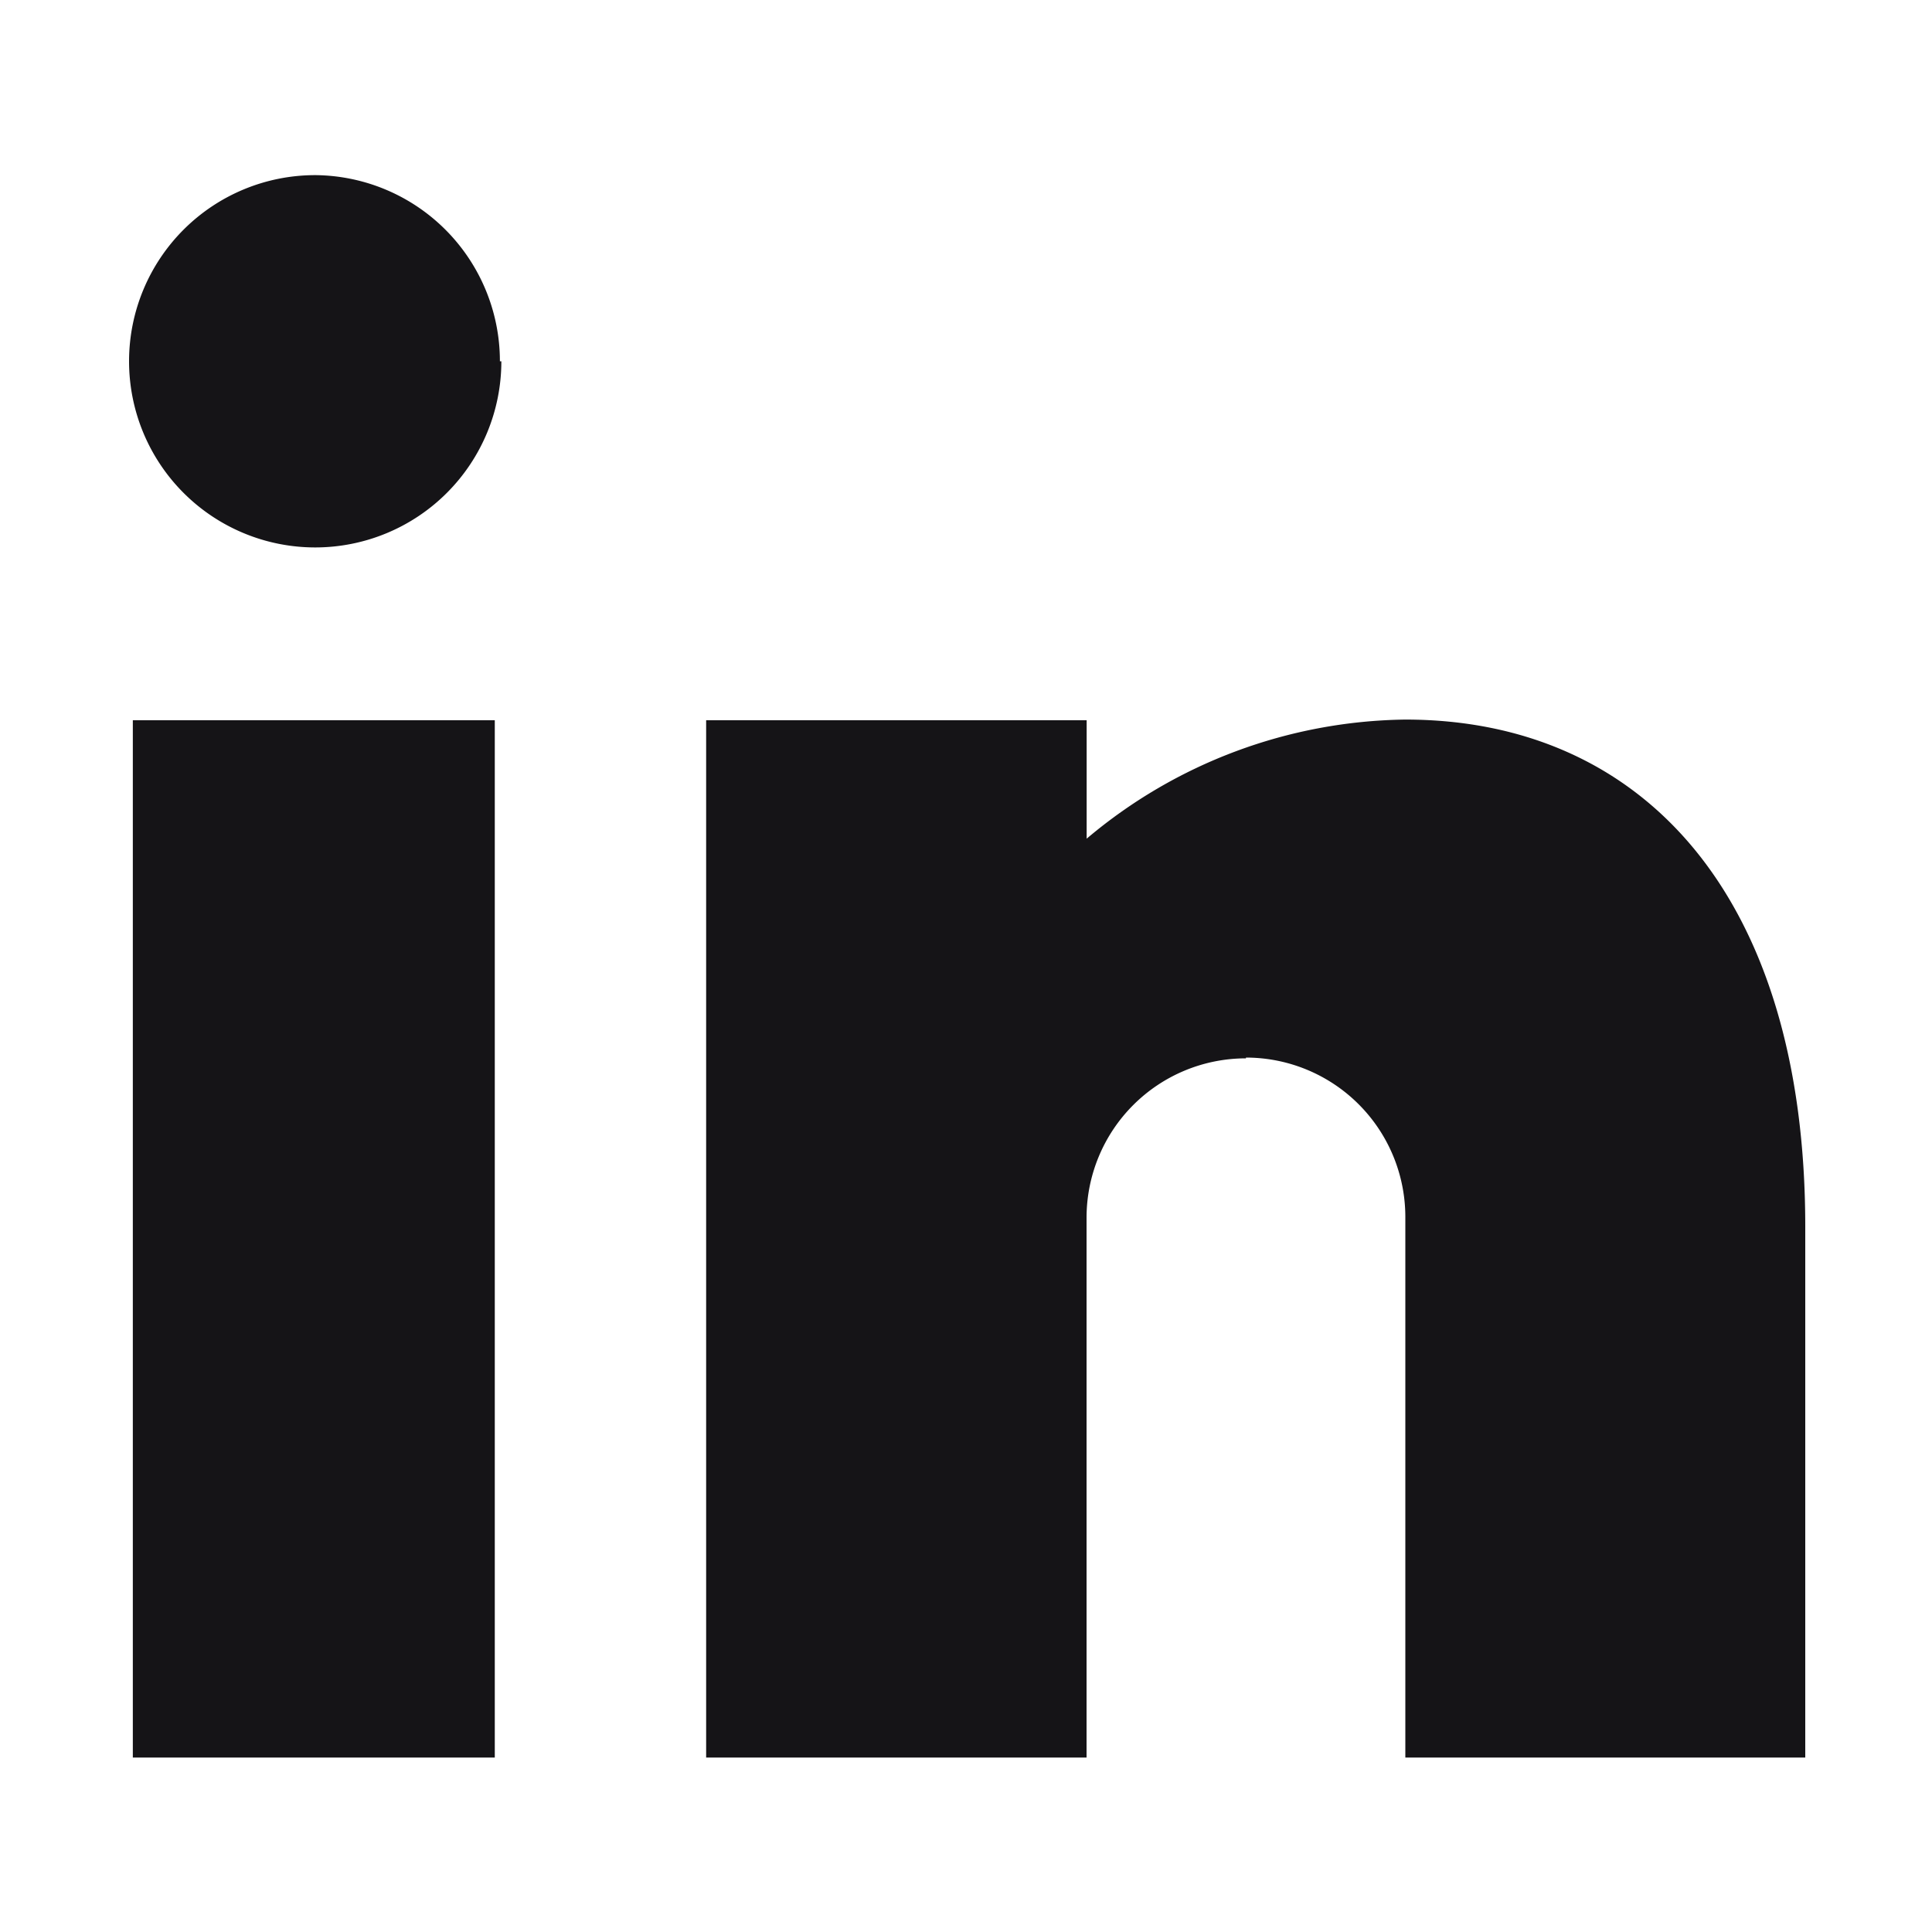
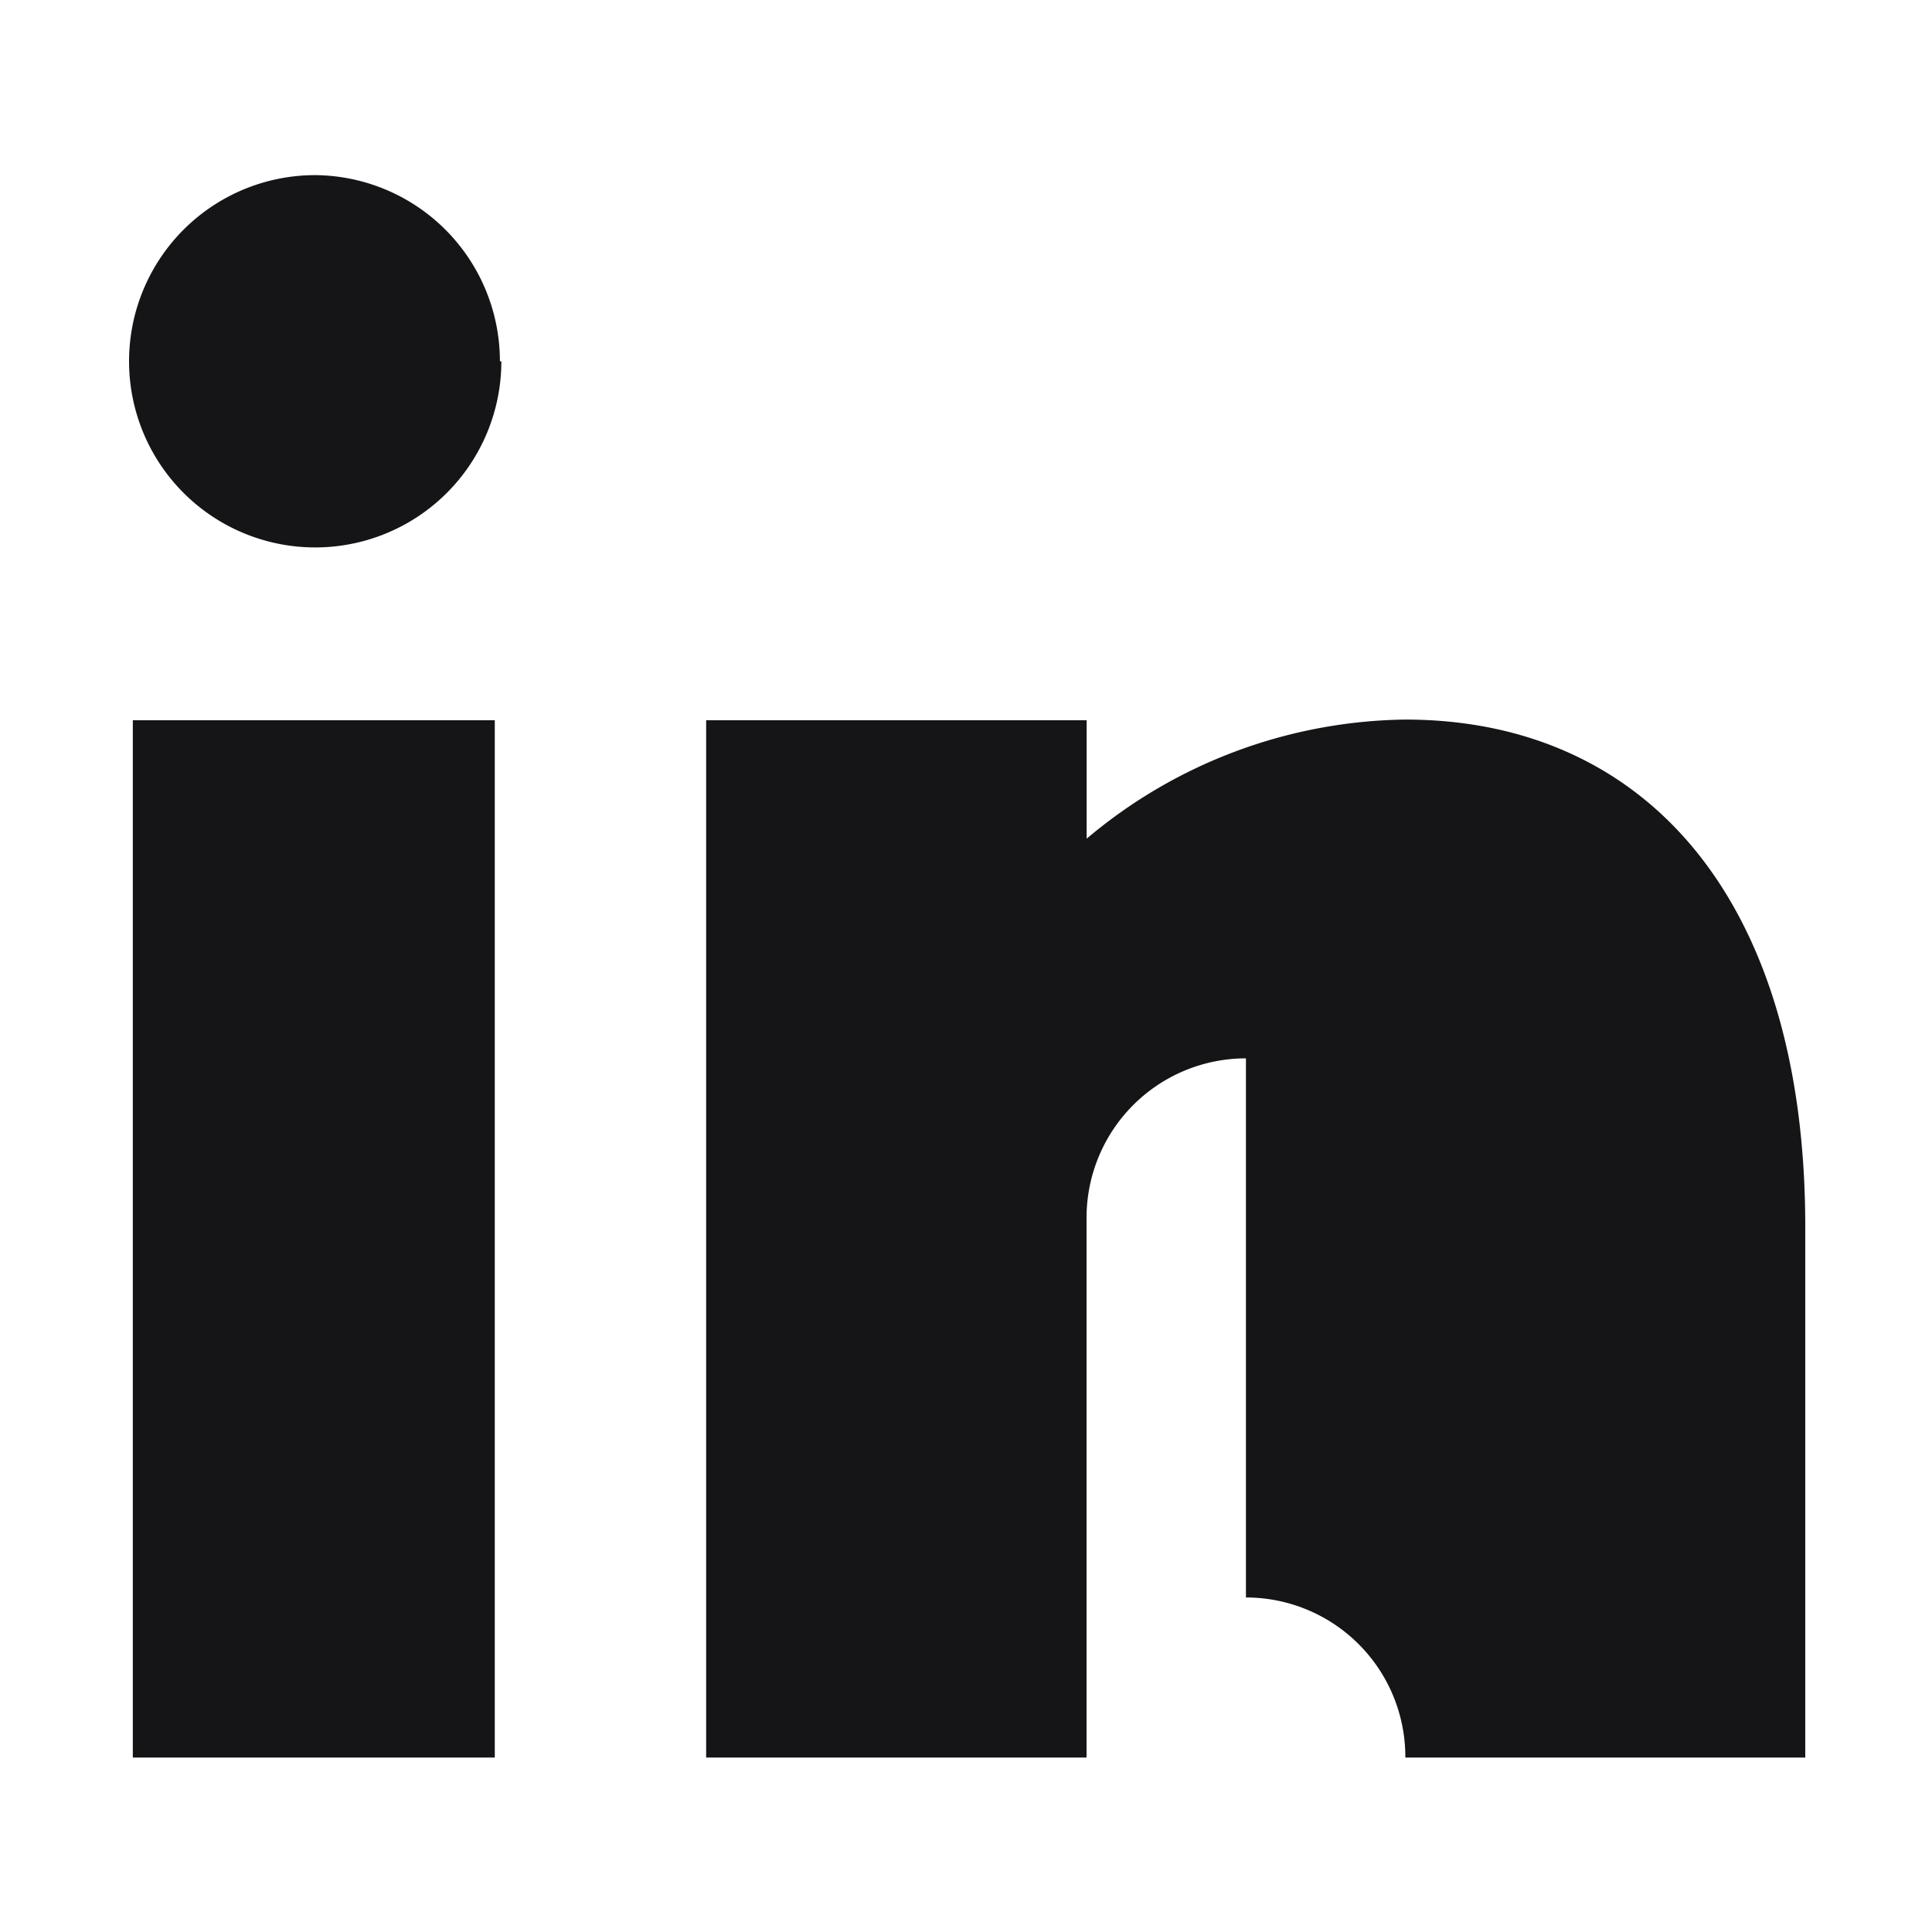
<svg xmlns="http://www.w3.org/2000/svg" width="20" height="20" fill="none">
-   <path d="M5.12 18.194H1.375V7.456h3.747v10.738zm7.778-7.238a1.65 1.65 0 00-1.65 1.65v5.588H7.31V7.456h3.939v1.226a5.21 5.21 0 013.299-1.233c2.444 0 4.14 1.811 4.14 5.249v5.496h-4.14v-5.589a1.65 1.65 0 00-1.65-1.657v.008zM5.19 3.74a1.927 1.927 0 11-1.927-1.927A1.927 1.927 0 015.175 3.74h.015z" fill="#151417" />
+   <path d="M5.12 18.194H1.375V7.456h3.747v10.738zm7.778-7.238a1.65 1.65 0 00-1.65 1.65v5.588H7.31V7.456h3.939v1.226a5.21 5.21 0 013.299-1.233c2.444 0 4.14 1.811 4.14 5.249v5.496h-4.14a1.65 1.65 0 00-1.65-1.657v.008zM5.19 3.74a1.927 1.927 0 11-1.927-1.927A1.927 1.927 0 015.175 3.74h.015z" fill="#151417" />
</svg>